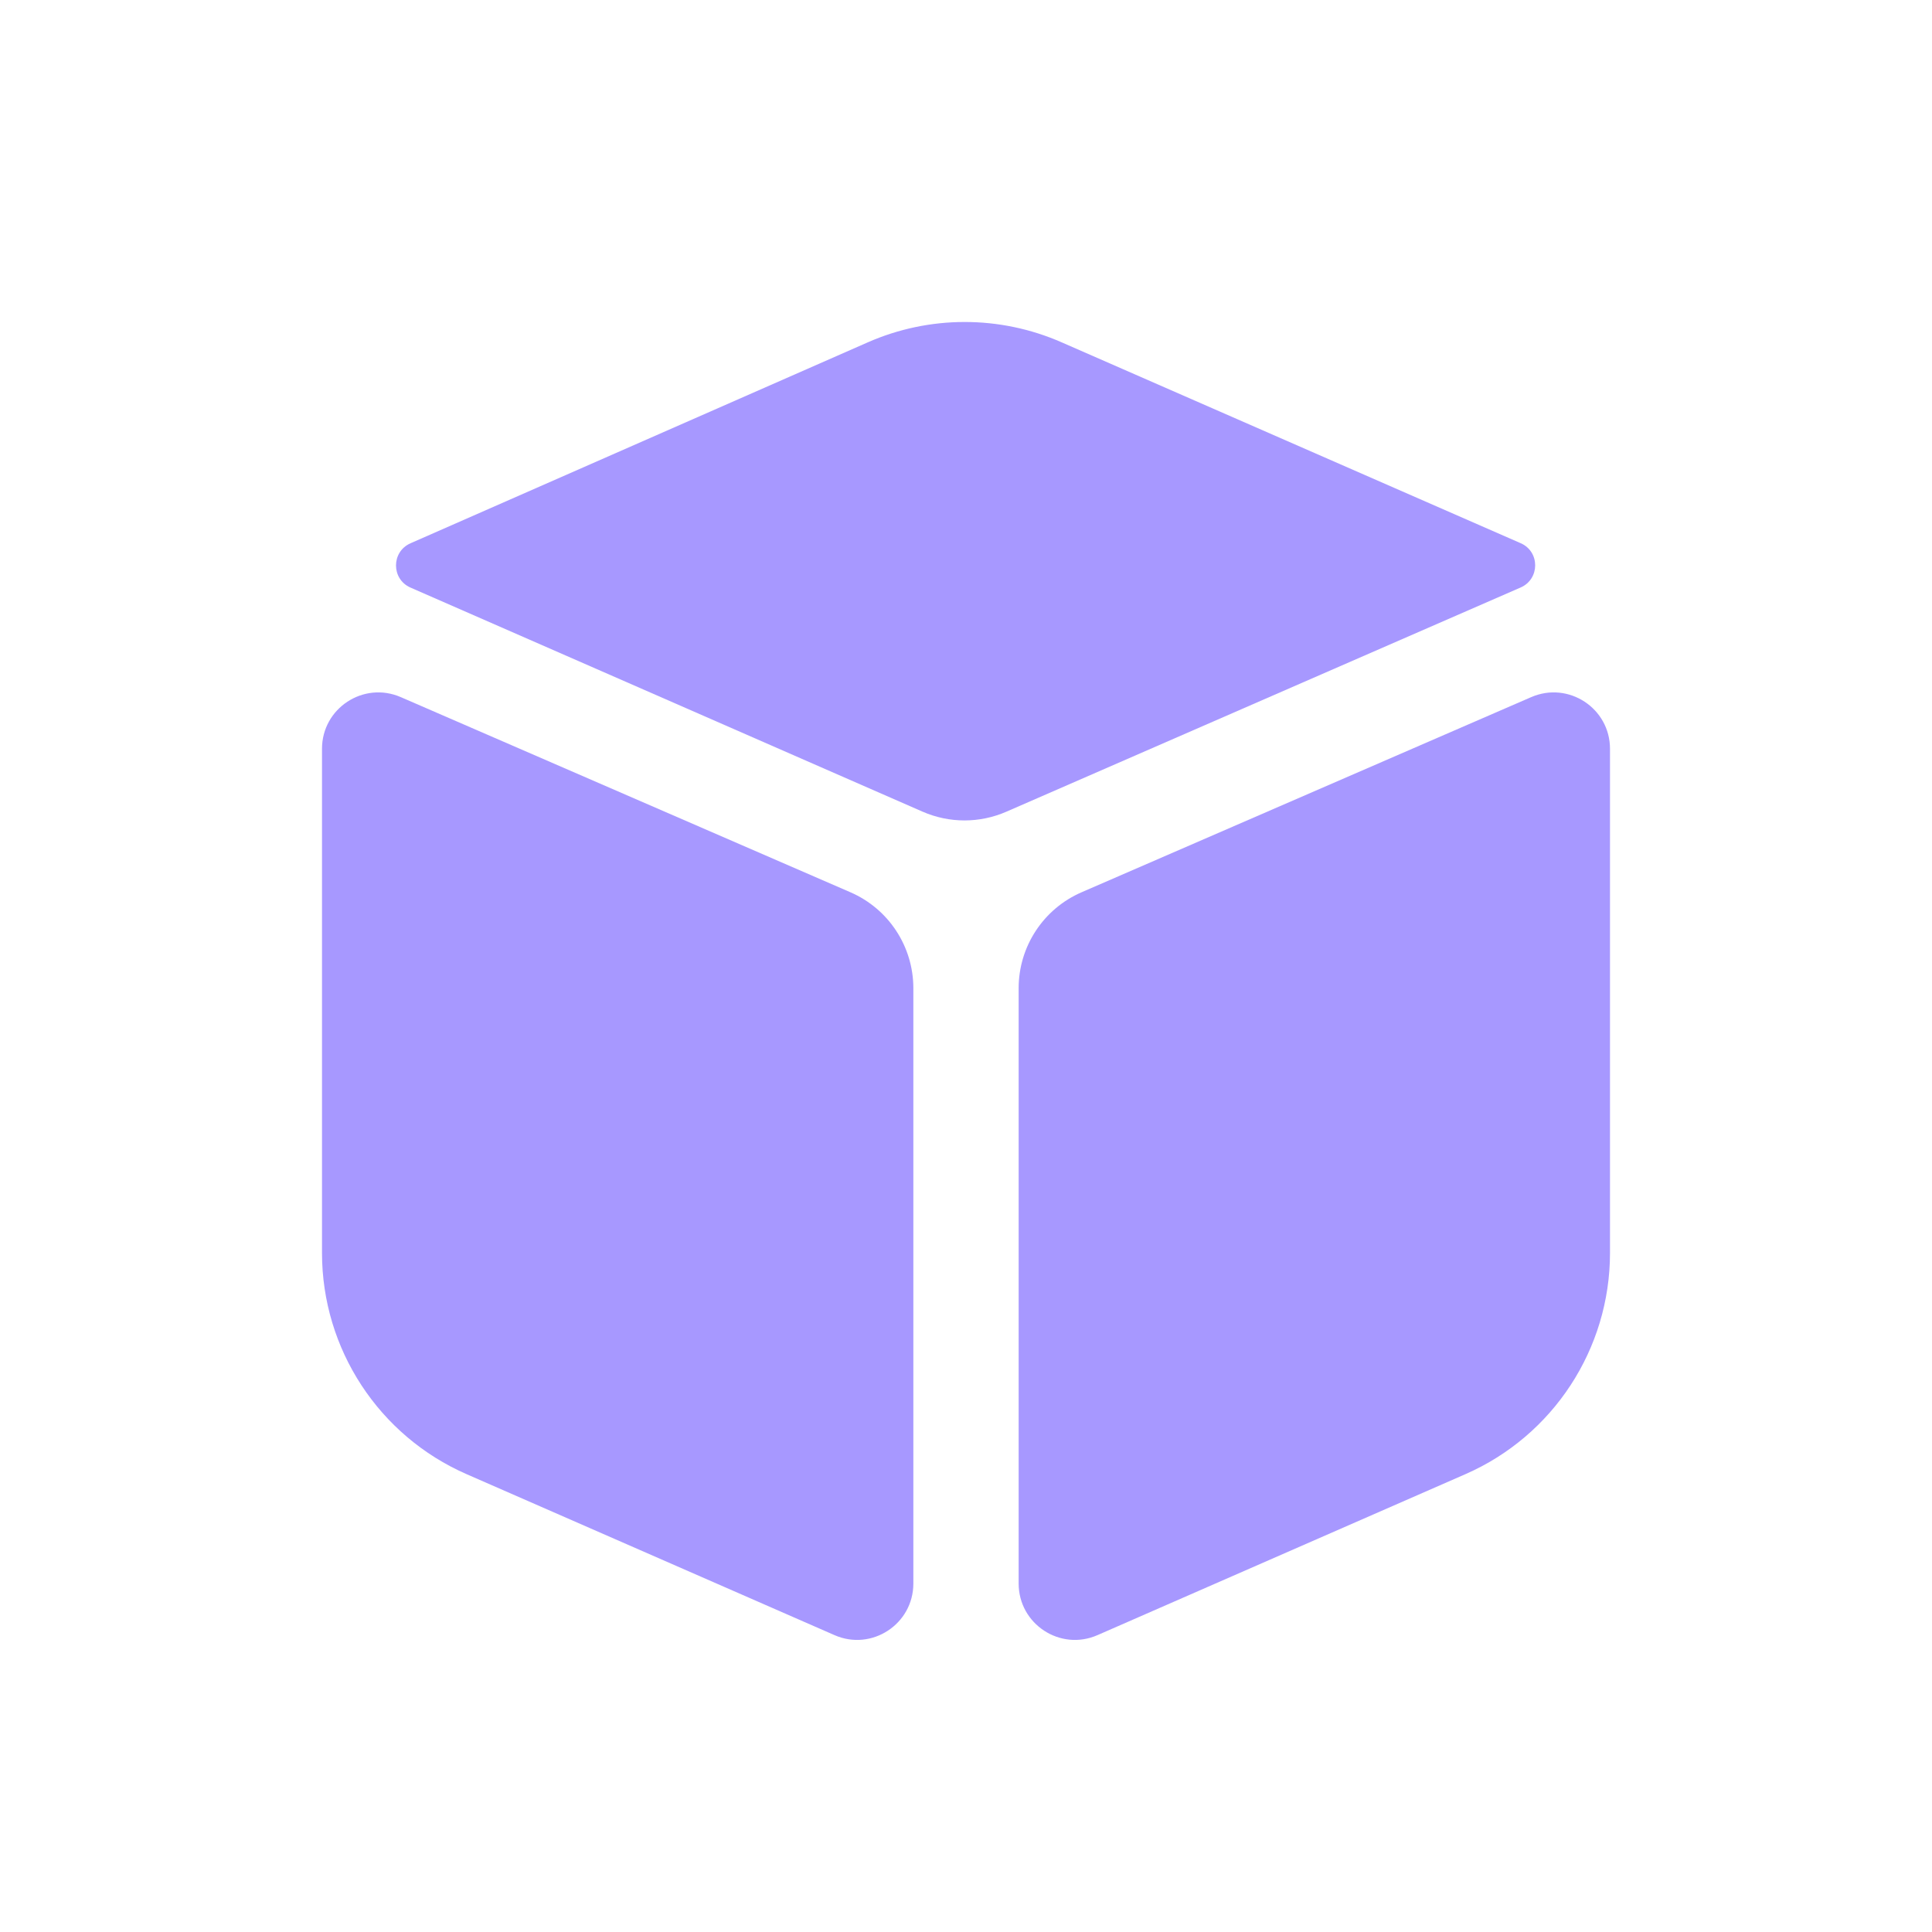
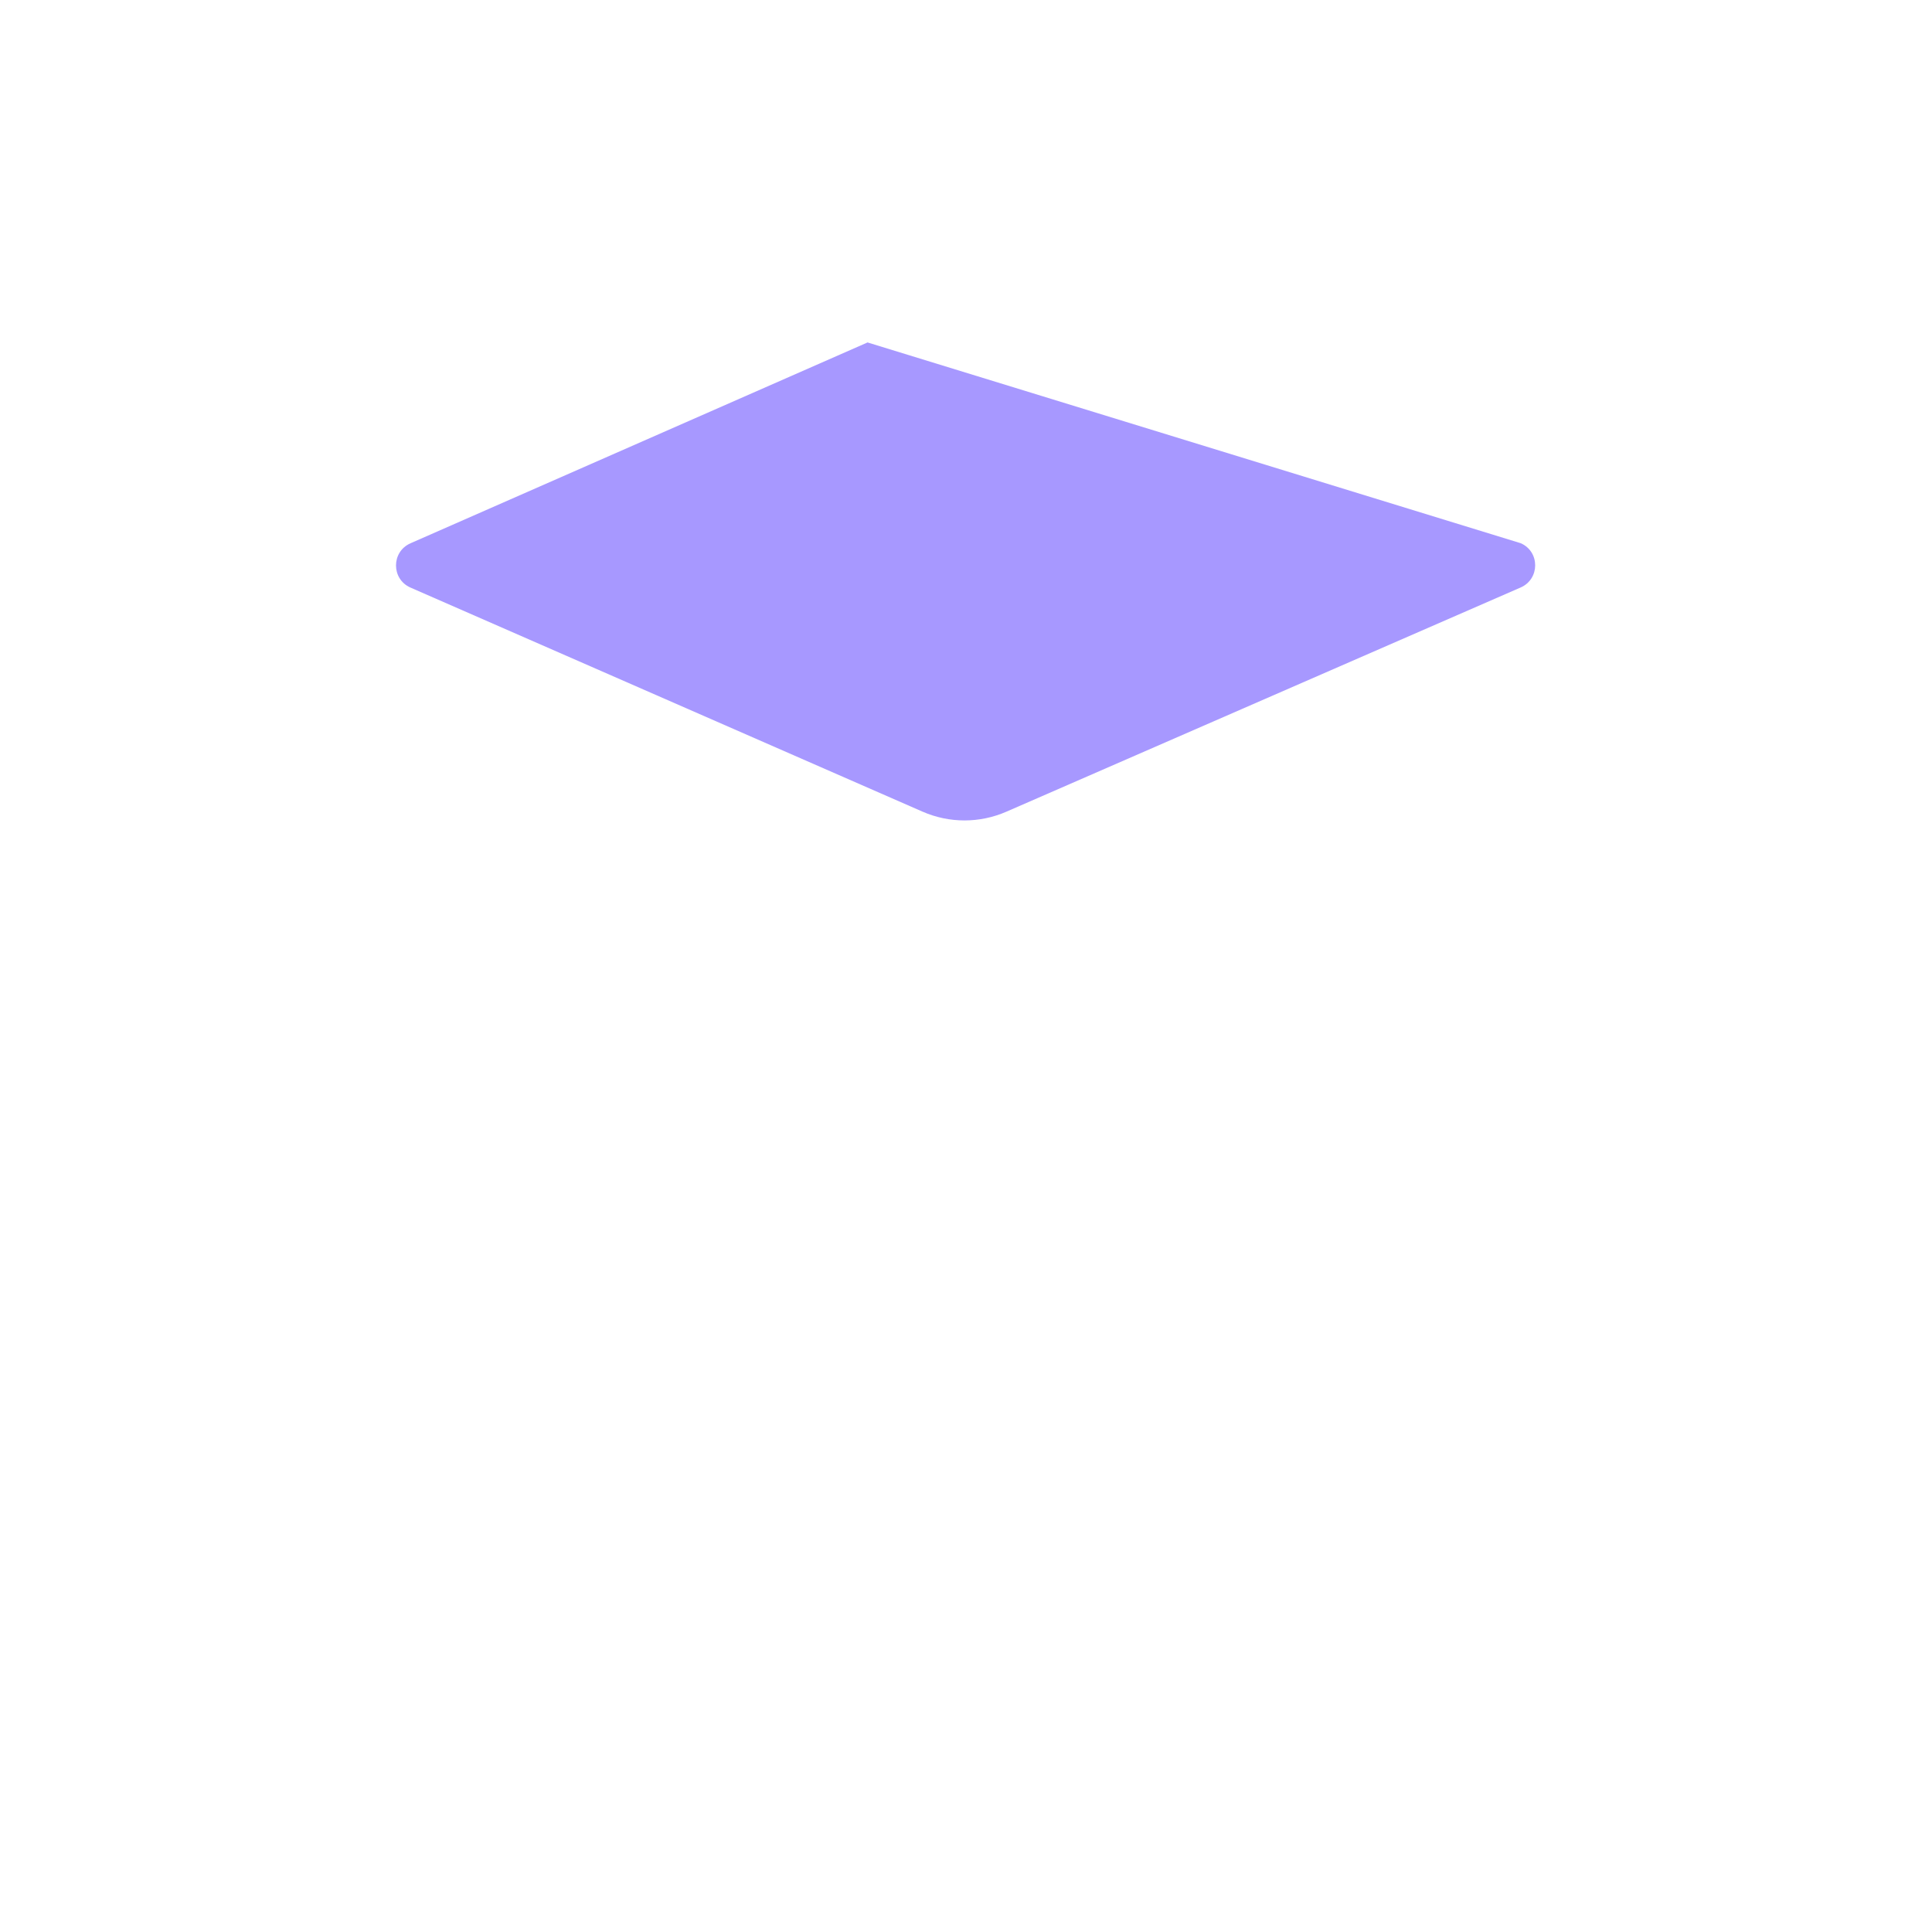
<svg xmlns="http://www.w3.org/2000/svg" width="24" height="24" viewBox="0 0 24 24" fill="none">
-   <path d="M4 9.302C4 8.798 4.516 8.459 4.979 8.66L10.564 11.084C11.039 11.29 11.346 11.758 11.346 12.276V19.671C11.346 20.176 10.828 20.515 10.366 20.312L5.797 18.313C4.706 17.836 4 16.757 4 15.565V9.302Z" fill="#A798FF" />
-   <path d="M20 9.302C20 8.798 19.484 8.459 19.021 8.66L13.436 11.084C12.961 11.29 12.654 11.758 12.654 12.276V19.671C12.654 20.176 13.172 20.515 13.634 20.312L18.203 18.313C19.294 17.836 20 16.757 20 15.565V9.302Z" fill="#A798FF" />
-   <path d="M10.777 4.254C11.544 3.916 12.418 3.915 13.187 4.252L18.891 6.748C19.131 6.853 19.13 7.193 18.89 7.298L12.502 10.083C12.17 10.228 11.793 10.228 11.461 10.083L5.099 7.299C4.86 7.194 4.859 6.855 5.099 6.749L10.777 4.254Z" fill="#A798FF" />
+   <path d="M10.777 4.254L18.891 6.748C19.131 6.853 19.13 7.193 18.89 7.298L12.502 10.083C12.17 10.228 11.793 10.228 11.461 10.083L5.099 7.299C4.86 7.194 4.859 6.855 5.099 6.749L10.777 4.254Z" fill="#A798FF" />
</svg>